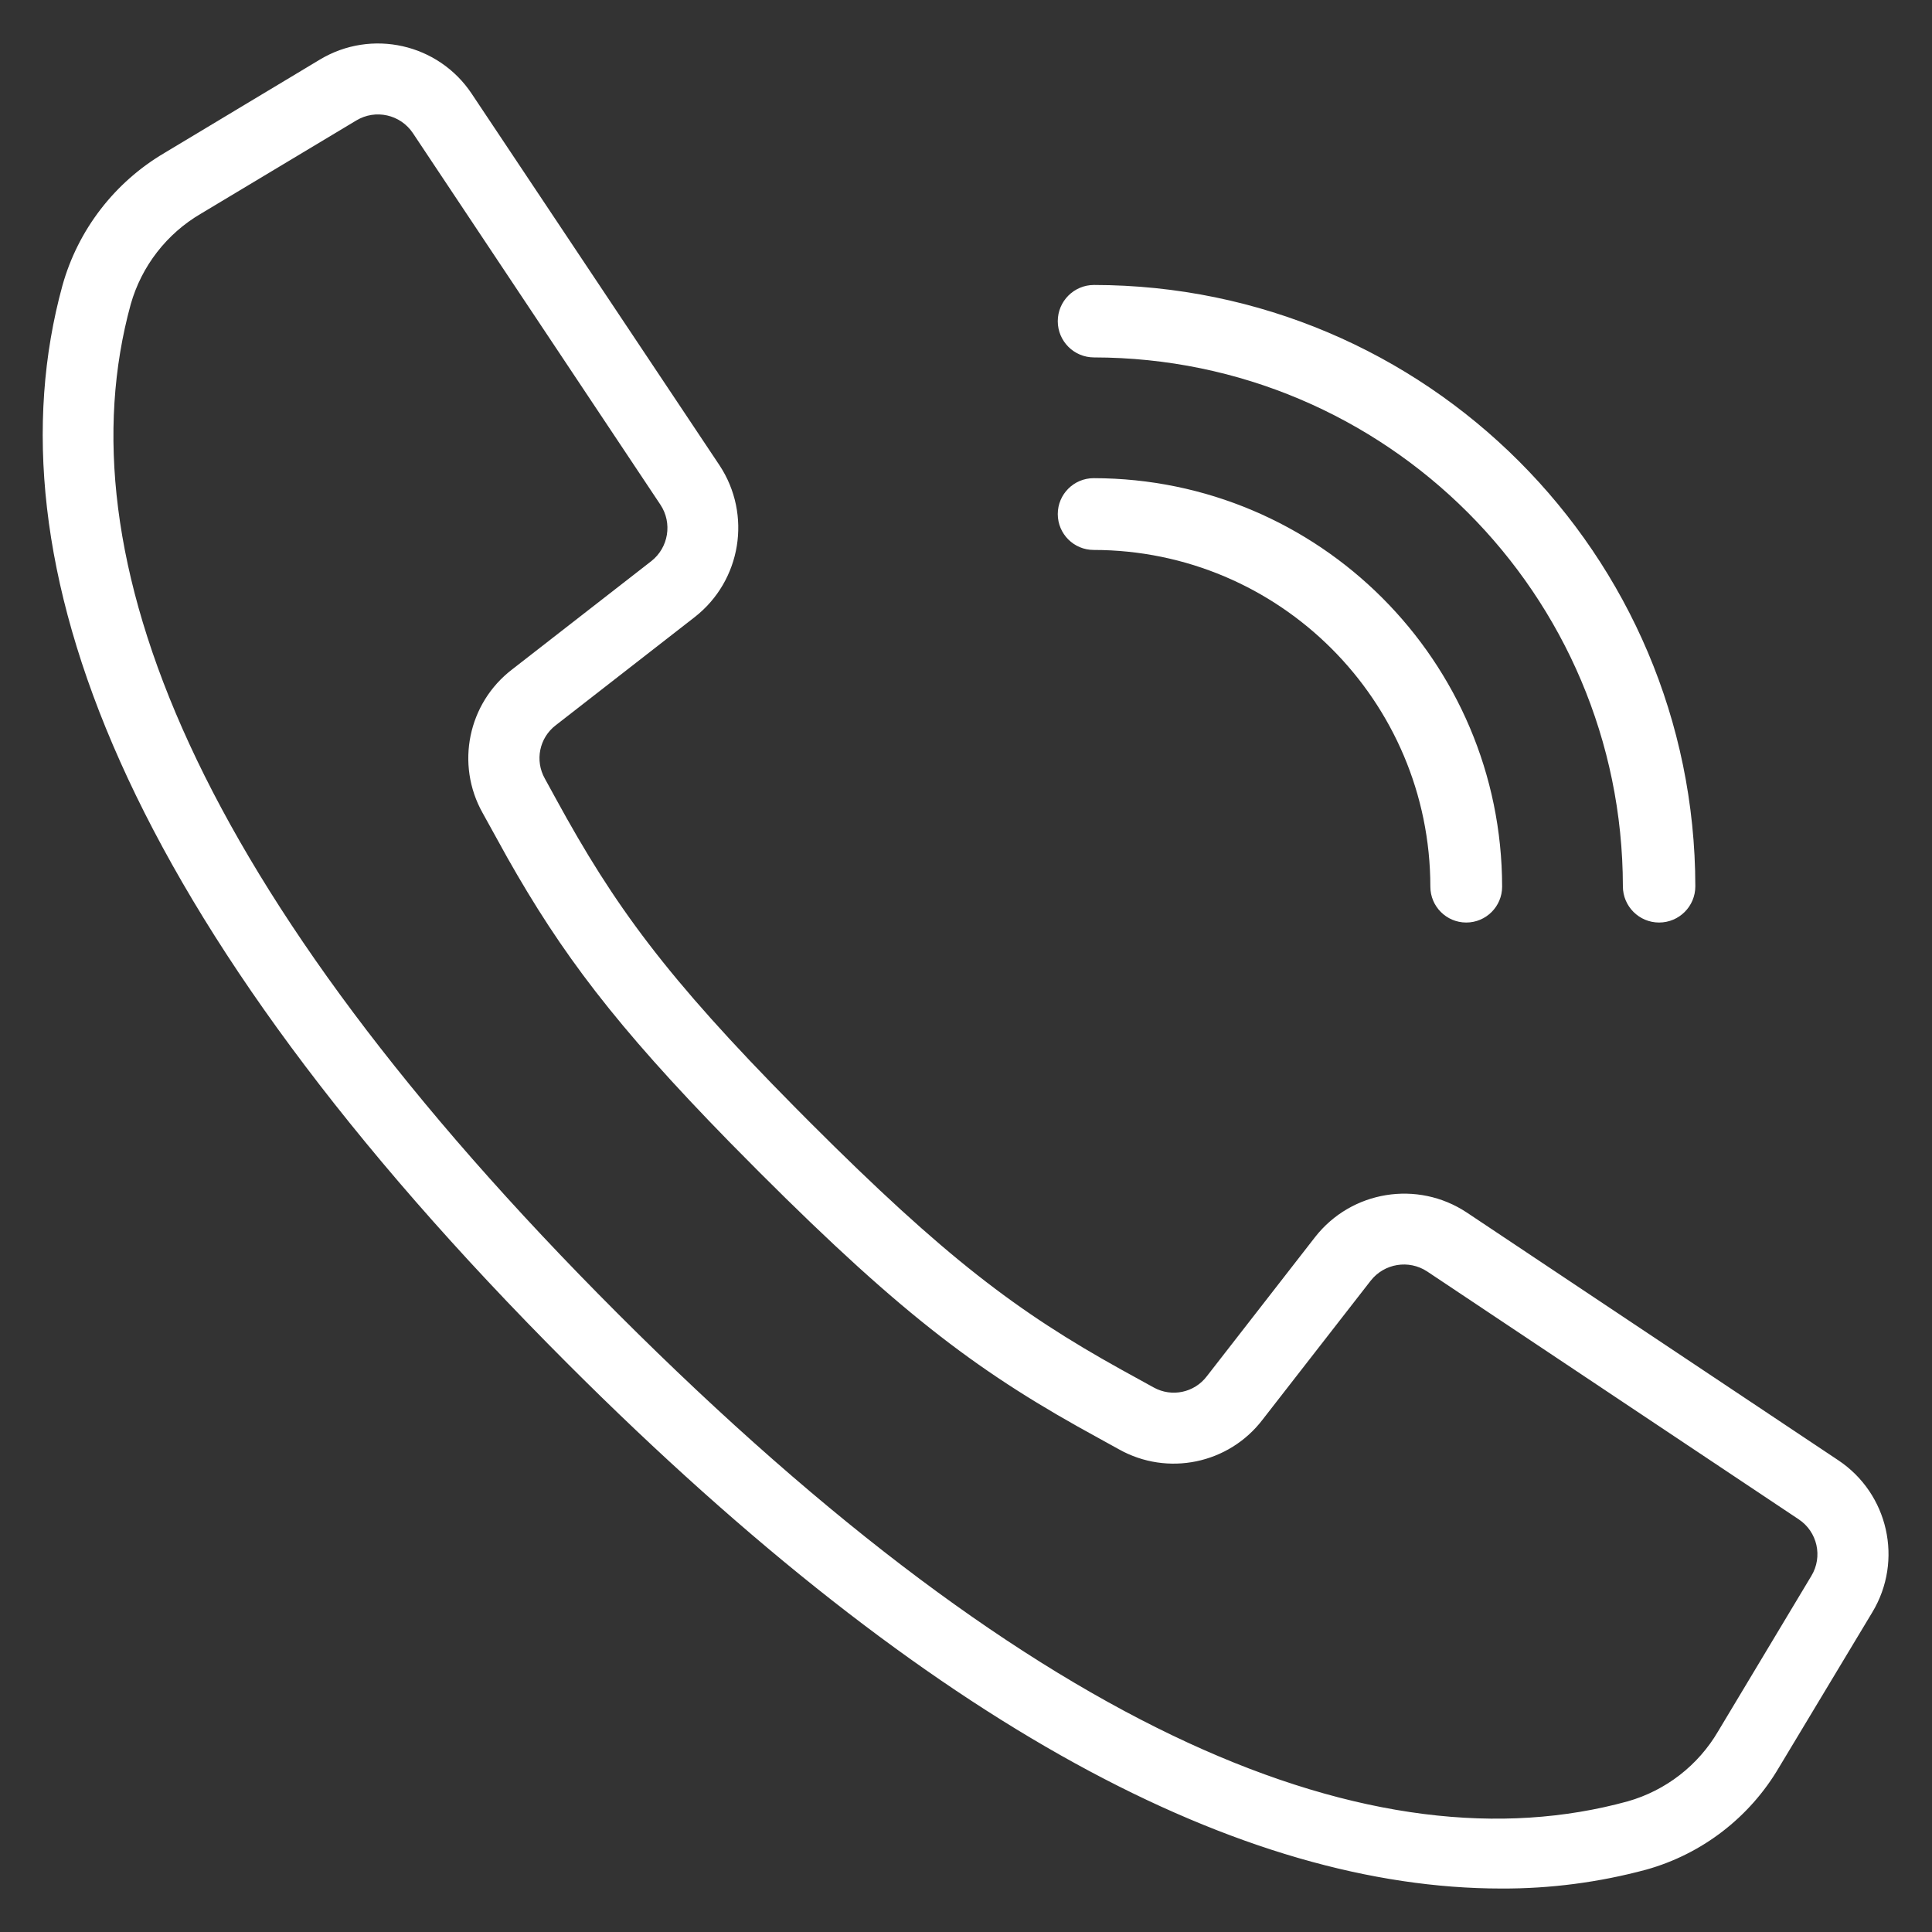
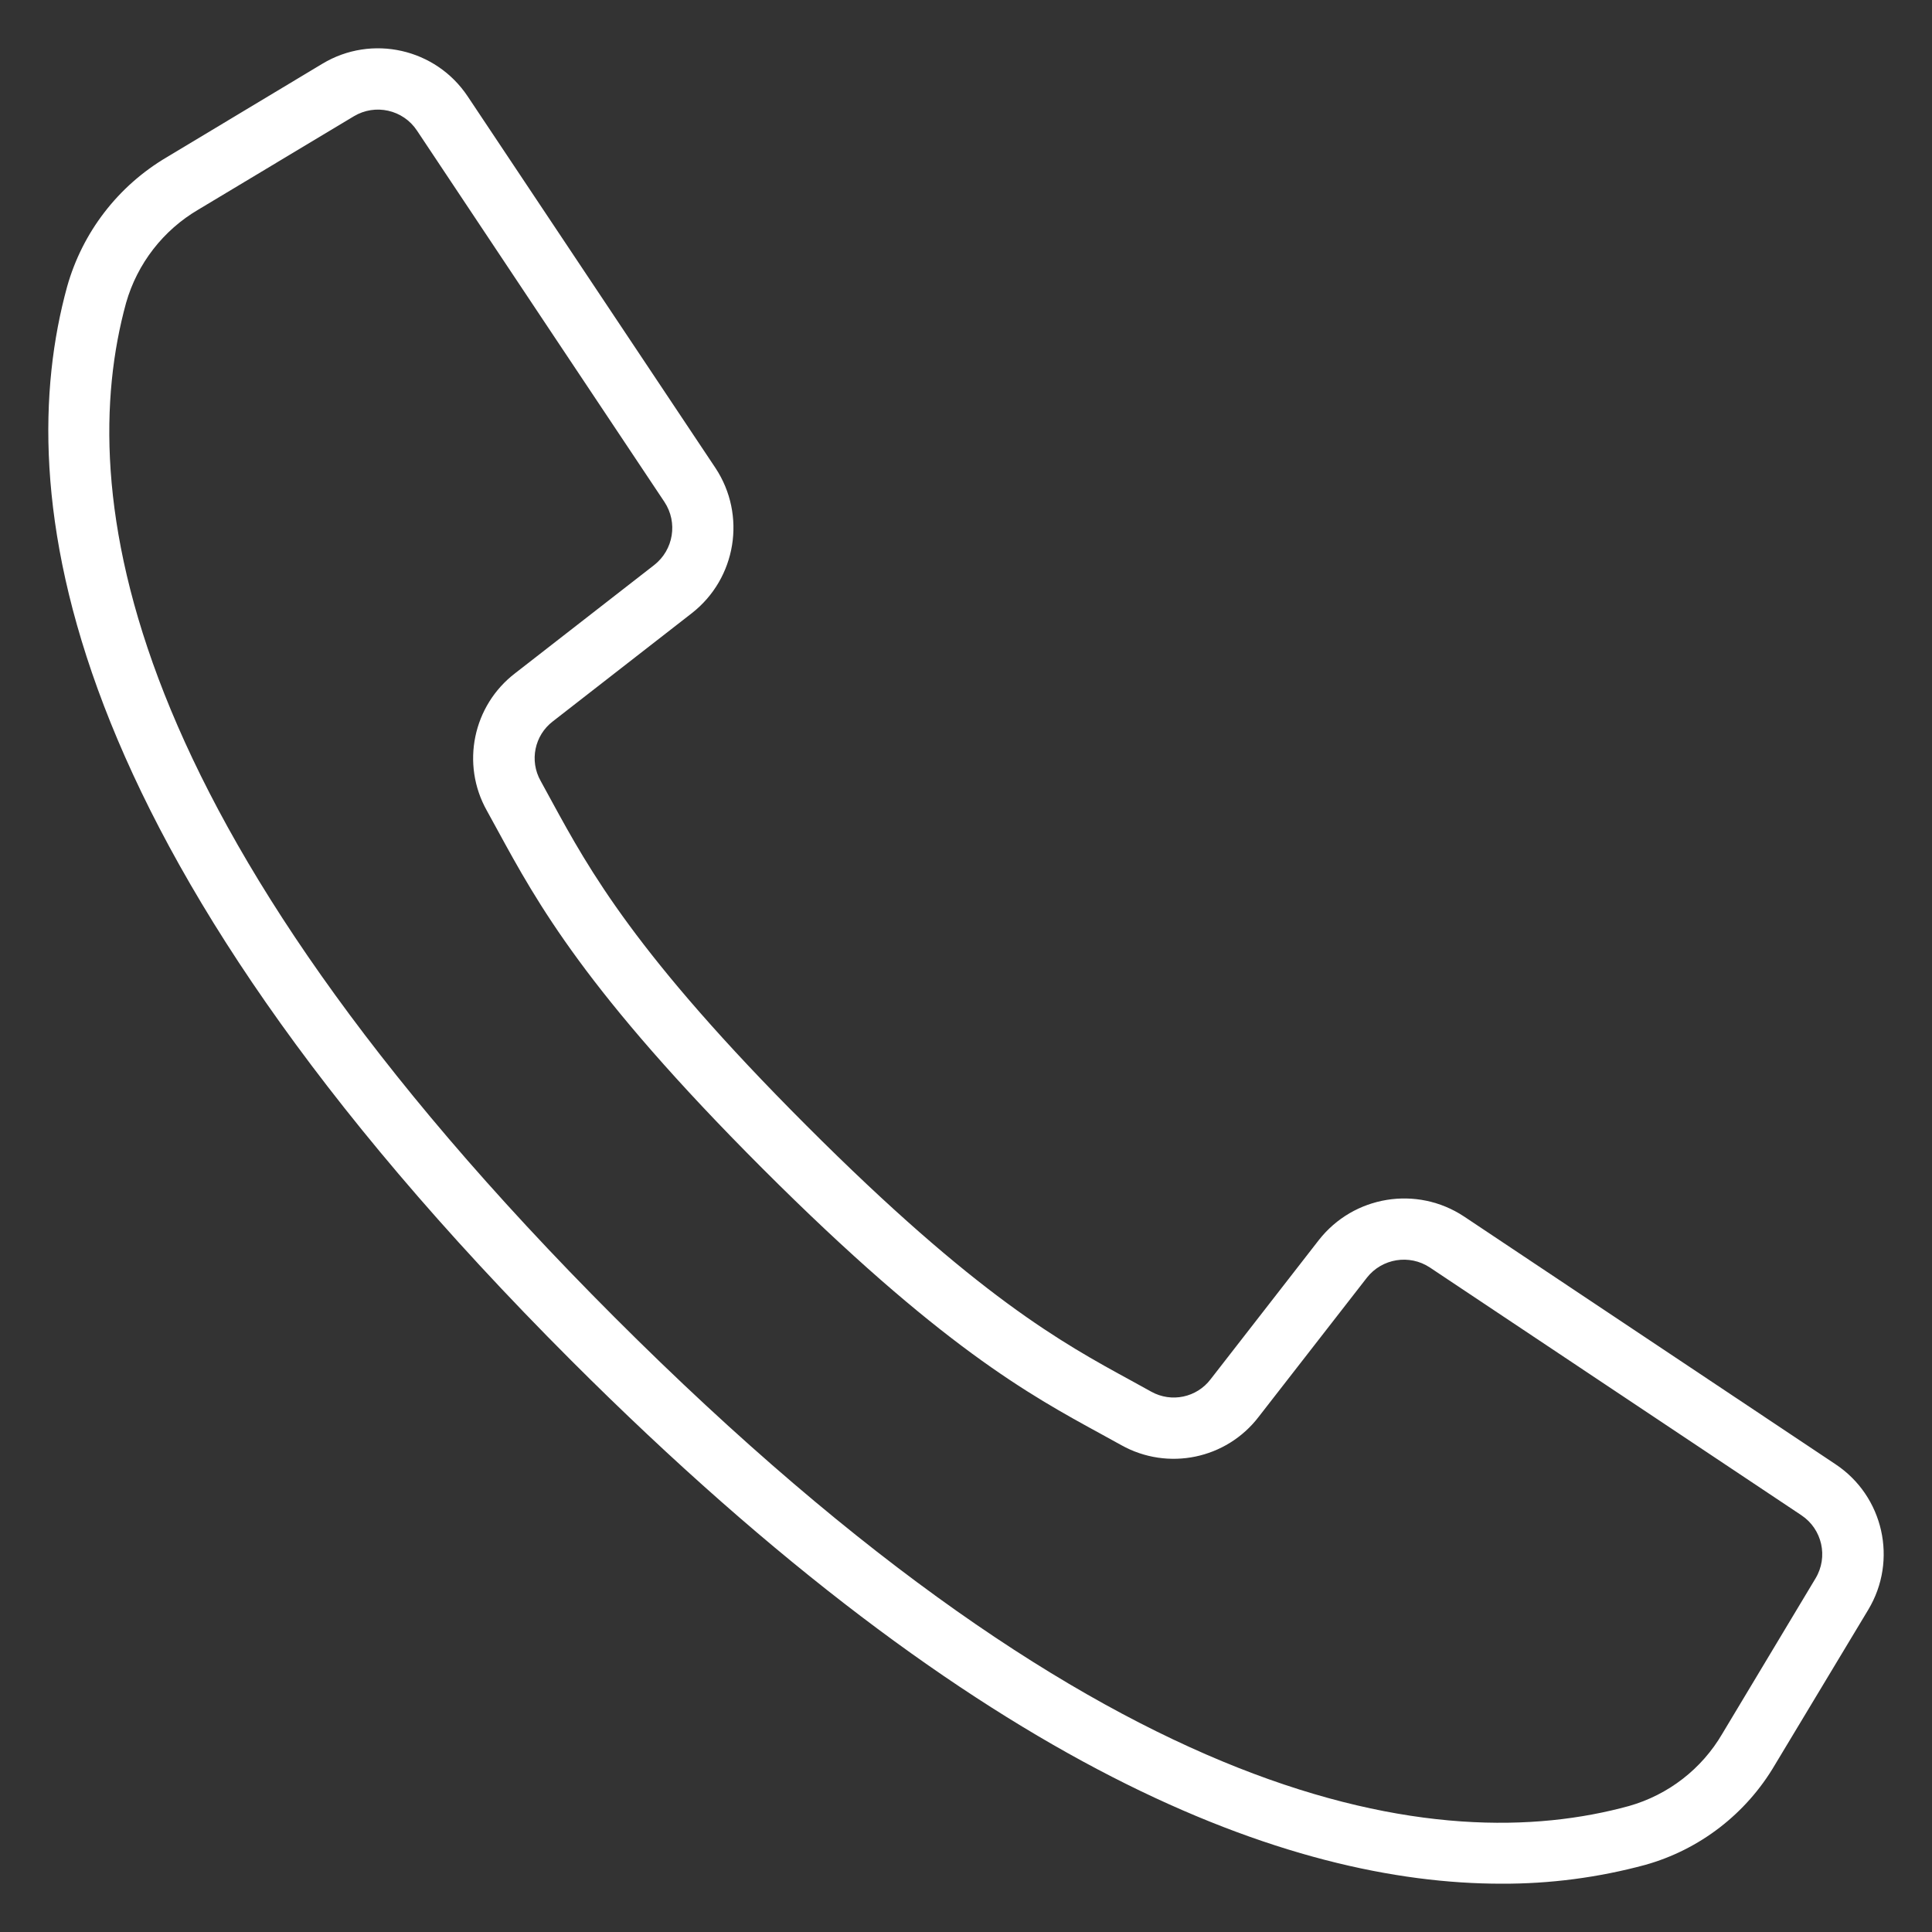
<svg xmlns="http://www.w3.org/2000/svg" width="40px" height="40px" viewBox="0 0 40 40" version="1.1">
  <rect x="0" y="0" width="40" height="40" fill="#333333" stroke="none" />
  <title>Group 58</title>
  <g id="Desktop" stroke="none" stroke-width="1" fill="none" fill-rule="evenodd">
    <g id="Group-58" transform="translate(0.884, 0.9)" fill="#FFFFFF" fill-rule="nonzero">
      <g id="Group-57">
        <path d="M37.119,29.416 L29.427,24.286 C28.451,23.64 27.143,23.853 26.421,24.774 L24.181,27.655 C23.893,28.035 23.37,28.145 22.953,27.914 L22.527,27.679 C21.114,26.908 19.356,25.95 15.815,22.406 C12.273,18.863 11.312,17.104 10.542,15.694 L10.309,15.267 C10.074,14.851 10.182,14.325 10.562,14.035 L13.44,11.795 C14.362,11.074 14.574,9.765 13.929,8.789 L8.8,1.097 C8.139,0.103 6.813,-0.196 5.79,0.42 L2.574,2.352 C1.563,2.946 0.822,3.908 0.505,5.037 C-0.653,9.257 0.218,16.54 10.946,27.271 C19.48,35.805 25.834,38.1 30.201,38.1 C31.206,38.104 32.207,37.973 33.177,37.711 C34.306,37.395 35.268,36.653 35.862,35.642 L37.796,32.428 C38.412,31.404 38.113,30.077 37.119,29.416 Z M36.705,31.778 L34.775,34.994 C34.349,35.724 33.657,36.26 32.844,36.491 C28.948,37.561 22.142,36.675 11.842,26.375 C1.543,16.074 0.657,9.268 1.726,5.372 C1.958,4.558 2.495,3.865 3.225,3.438 L6.441,1.508 C6.885,1.241 7.461,1.37 7.748,1.802 L10.534,5.985 L12.873,9.493 C13.153,9.917 13.061,10.484 12.661,10.798 L9.782,13.038 C8.906,13.708 8.655,14.92 9.195,15.882 L9.423,16.298 C10.233,17.782 11.239,19.629 14.912,23.302 C18.586,26.975 20.432,27.981 21.915,28.791 L22.331,29.02 C23.294,29.559 24.506,29.309 25.176,28.433 L27.416,25.553 C27.729,25.154 28.297,25.062 28.72,25.342 L36.411,30.471 C36.843,30.758 36.972,31.334 36.705,31.778 Z" id="Shape" />
-         <path d="M5.738,0.334 C6.807,-0.309 8.193,0.003 8.883,1.042 L14.013,8.734 C14.686,9.754 14.464,11.12 13.502,11.874 L10.623,14.115 C10.282,14.375 10.186,14.845 10.396,15.219 L10.63,15.646 C11.83,17.843 12.9,19.319 15.57,22.019 L15.885,22.336 C18.681,25.133 20.179,26.262 22.325,27.453 L23.002,27.826 C23.375,28.033 23.843,27.935 24.102,27.594 L26.343,24.713 C27.096,23.75 28.463,23.528 29.483,24.203 L37.174,29.332 C38.213,30.023 38.525,31.41 37.881,32.479 L35.948,35.693 C35.341,36.726 34.358,37.484 33.203,37.808 C32.224,38.072 31.214,38.204 30.201,38.2 C24.866,38.2 18.441,34.907 10.876,27.341 C1.681,18.145 -1.161,10.729 0.409,5.01 C0.732,3.856 1.49,2.873 2.522,2.266 L5.738,0.334 Z M8.717,1.153 C8.085,0.203 6.819,-0.082 5.841,0.505 L2.624,2.438 C1.636,3.019 0.911,3.96 0.601,5.063 C-0.924,10.621 1.787,17.834 10.618,26.797 L11.017,27.2 C18.548,34.731 24.926,38 30.201,38 C31.197,38.004 32.189,37.874 33.15,37.615 C34.254,37.305 35.195,36.58 35.776,35.591 L37.71,32.376 C38.298,31.398 38.014,30.131 37.063,29.499 L29.372,24.369 C28.44,23.752 27.19,23.956 26.5,24.836 L24.261,27.716 C23.943,28.135 23.365,28.256 22.905,28.001 L22.479,27.766 C20.266,26.56 18.775,25.479 16.062,22.794 L15.744,22.477 C12.935,19.667 11.795,18.154 10.594,15.994 L10.221,15.317 C9.962,14.857 10.082,14.276 10.5,13.956 L13.379,11.717 C14.259,11.027 14.462,9.777 13.846,8.844 L8.717,1.153 Z M7.831,1.747 L12.956,9.438 C13.265,9.905 13.163,10.531 12.723,10.877 L9.843,13.117 C9.006,13.757 8.767,14.915 9.282,15.834 L9.511,16.25 C10.774,18.565 11.89,20.107 14.668,22.914 L14.983,23.231 C17.887,26.134 19.449,27.309 21.71,28.563 L22.38,28.933 C23.299,29.448 24.457,29.209 25.097,28.371 L27.337,25.492 C27.683,25.051 28.308,24.95 28.776,25.259 L36.466,30.388 C36.942,30.704 37.085,31.34 36.79,31.829 L34.861,35.045 C34.422,35.797 33.709,36.35 32.87,36.588 C27.587,38.038 20.599,35.274 11.772,26.445 C2.944,17.617 0.179,10.63 1.63,5.344 C1.868,4.506 2.422,3.791 3.174,3.352 L6.39,1.422 C6.88,1.128 7.515,1.271 7.831,1.747 Z M6.493,1.594 L3.276,3.524 C2.567,3.938 2.047,4.61 1.823,5.398 C0.394,10.603 3.131,17.521 11.913,26.304 C20.695,35.086 27.613,37.824 32.816,36.395 C33.604,36.171 34.275,35.651 34.689,34.943 L36.619,31.726 C36.859,31.328 36.743,30.812 36.355,30.555 L28.665,25.425 C28.285,25.174 27.776,25.257 27.495,25.615 L25.255,28.494 C24.555,29.409 23.288,29.671 22.283,29.107 L21.868,28.878 C19.451,27.56 17.867,26.397 14.842,23.373 L14.221,22.746 C11.848,20.319 10.736,18.832 9.617,16.852 L9.108,15.931 C8.544,14.926 8.805,13.659 9.72,12.959 L12.599,10.719 C12.958,10.438 13.041,9.928 12.789,9.549 L7.665,1.857 C7.407,1.47 6.891,1.354 6.493,1.594 Z" id="Shape" />
      </g>
-       <path d="M21.766,6.4 C27.866,6.407 32.809,11.35 32.816,17.45 C32.816,17.809 33.107,18.1 33.466,18.1 C33.825,18.1 34.116,17.809 34.116,17.45 C34.108,10.632 28.583,5.107 21.766,5.1 C21.407,5.1 21.116,5.391 21.116,5.75 C21.116,6.109 21.407,6.4 21.766,6.4 Z" id="Path" stroke="#FFFFFF" stroke-width="0.2" />
-       <path d="M21.759,10.386 C25.662,10.39 28.826,13.554 28.83,17.457 C28.83,17.812 29.118,18.1 29.473,18.1 C29.828,18.1 30.116,17.812 30.116,17.457 C30.11,12.844 26.372,9.105 21.759,9.1 C21.404,9.1 21.116,9.388 21.116,9.743 C21.116,10.098 21.404,10.386 21.759,10.386 Z" id="Path" stroke="#FFFFFF" stroke-width="0.2" />
    </g>
  </g>
</svg>